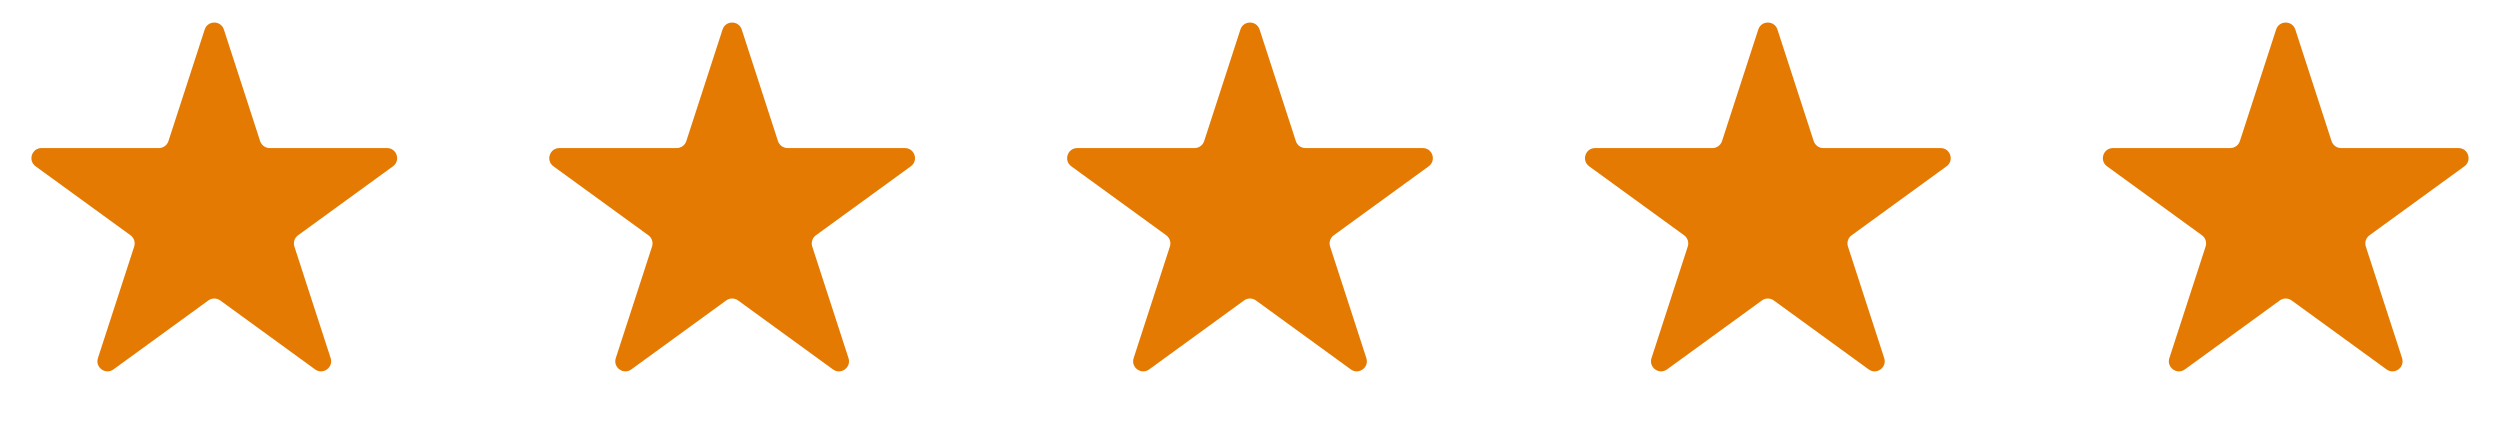
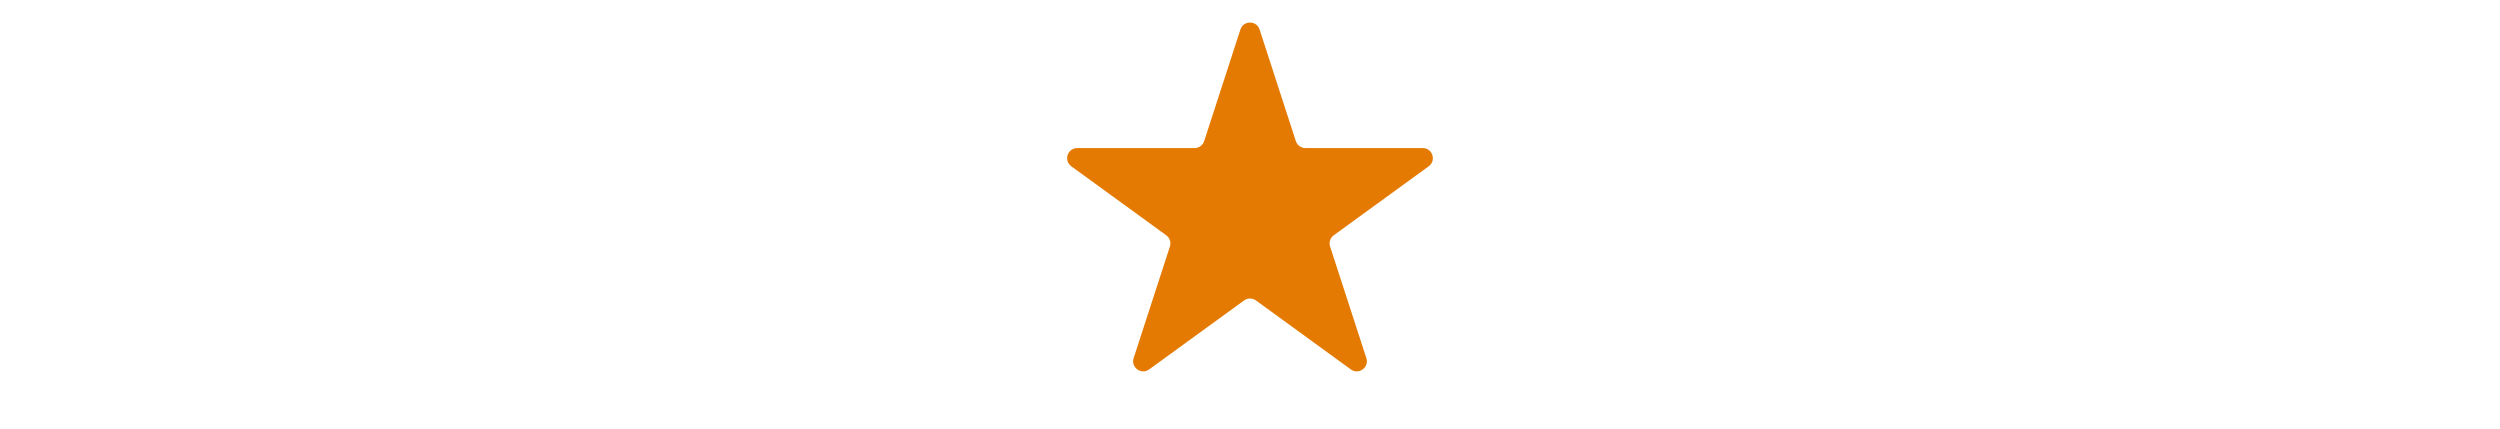
<svg xmlns="http://www.w3.org/2000/svg" width="140" height="24" viewBox="0 0 140 24" fill="none">
-   <path d="M11.463 1.653C11.632 1.133 12.368 1.133 12.537 1.653L14.567 7.902C14.643 8.134 14.86 8.292 15.104 8.292H21.675C22.222 8.292 22.449 8.992 22.007 9.313L16.691 13.175C16.493 13.319 16.41 13.574 16.486 13.807L18.516 20.055C18.685 20.576 18.09 21.008 17.647 20.687L12.332 16.825C12.134 16.681 11.866 16.681 11.668 16.825L6.353 20.687C5.91 21.008 5.315 20.576 5.484 20.055L7.514 13.807C7.59 13.574 7.507 13.319 7.309 13.175L1.993 9.313C1.551 8.992 1.778 8.292 2.325 8.292H8.896C9.14 8.292 9.357 8.134 9.433 7.902L11.463 1.653Z" fill="#E47A02" />
-   <path d="M40.463 1.653C40.632 1.133 41.368 1.133 41.537 1.653L43.567 7.902C43.643 8.134 43.86 8.292 44.105 8.292H50.675C51.222 8.292 51.449 8.992 51.007 9.313L45.691 13.175C45.493 13.319 45.41 13.574 45.486 13.807L47.516 20.055C47.685 20.576 47.09 21.008 46.647 20.687L41.332 16.825C41.134 16.681 40.866 16.681 40.668 16.825L35.353 20.687C34.91 21.008 34.315 20.576 34.484 20.055L36.514 13.807C36.59 13.574 36.507 13.319 36.309 13.175L30.993 9.313C30.551 8.992 30.778 8.292 31.325 8.292H37.895C38.14 8.292 38.357 8.134 38.433 7.902L40.463 1.653Z" fill="#E47A02" />
  <path d="M69.463 1.653C69.632 1.133 70.368 1.133 70.537 1.653L72.567 7.902C72.643 8.134 72.86 8.292 73.105 8.292H79.675C80.222 8.292 80.449 8.992 80.007 9.313L74.691 13.175C74.493 13.319 74.41 13.574 74.486 13.807L76.516 20.055C76.685 20.576 76.09 21.008 75.647 20.687L70.332 16.825C70.134 16.681 69.866 16.681 69.668 16.825L64.353 20.687C63.91 21.008 63.315 20.576 63.484 20.055L65.514 13.807C65.59 13.574 65.507 13.319 65.309 13.175L59.993 9.313C59.551 8.992 59.778 8.292 60.325 8.292H66.895C67.14 8.292 67.357 8.134 67.433 7.902L69.463 1.653Z" fill="#E47A02" />
-   <path d="M98.463 1.653C98.632 1.133 99.368 1.133 99.537 1.653L101.567 7.902C101.643 8.134 101.86 8.292 102.104 8.292H108.675C109.222 8.292 109.449 8.992 109.007 9.313L103.691 13.175C103.493 13.319 103.41 13.574 103.486 13.807L105.516 20.055C105.685 20.576 105.09 21.008 104.647 20.687L99.332 16.825C99.134 16.681 98.866 16.681 98.668 16.825L93.353 20.687C92.91 21.008 92.315 20.576 92.484 20.055L94.514 13.807C94.59 13.574 94.507 13.319 94.309 13.175L88.993 9.313C88.551 8.992 88.778 8.292 89.325 8.292H95.895C96.14 8.292 96.357 8.134 96.433 7.902L98.463 1.653Z" fill="#E47A02" />
-   <path d="M127.463 1.653C127.632 1.133 128.368 1.133 128.537 1.653L130.567 7.902C130.643 8.134 130.86 8.292 131.104 8.292H137.675C138.222 8.292 138.449 8.992 138.007 9.313L132.691 13.175C132.493 13.319 132.41 13.574 132.486 13.807L134.516 20.055C134.685 20.576 134.09 21.008 133.647 20.687L128.332 16.825C128.134 16.681 127.866 16.681 127.668 16.825L122.353 20.687C121.91 21.008 121.315 20.576 121.484 20.055L123.514 13.807C123.59 13.574 123.507 13.319 123.309 13.175L117.993 9.313C117.551 8.992 117.778 8.292 118.325 8.292H124.896C125.14 8.292 125.357 8.134 125.433 7.902L127.463 1.653Z" fill="#E47A02" />
</svg>